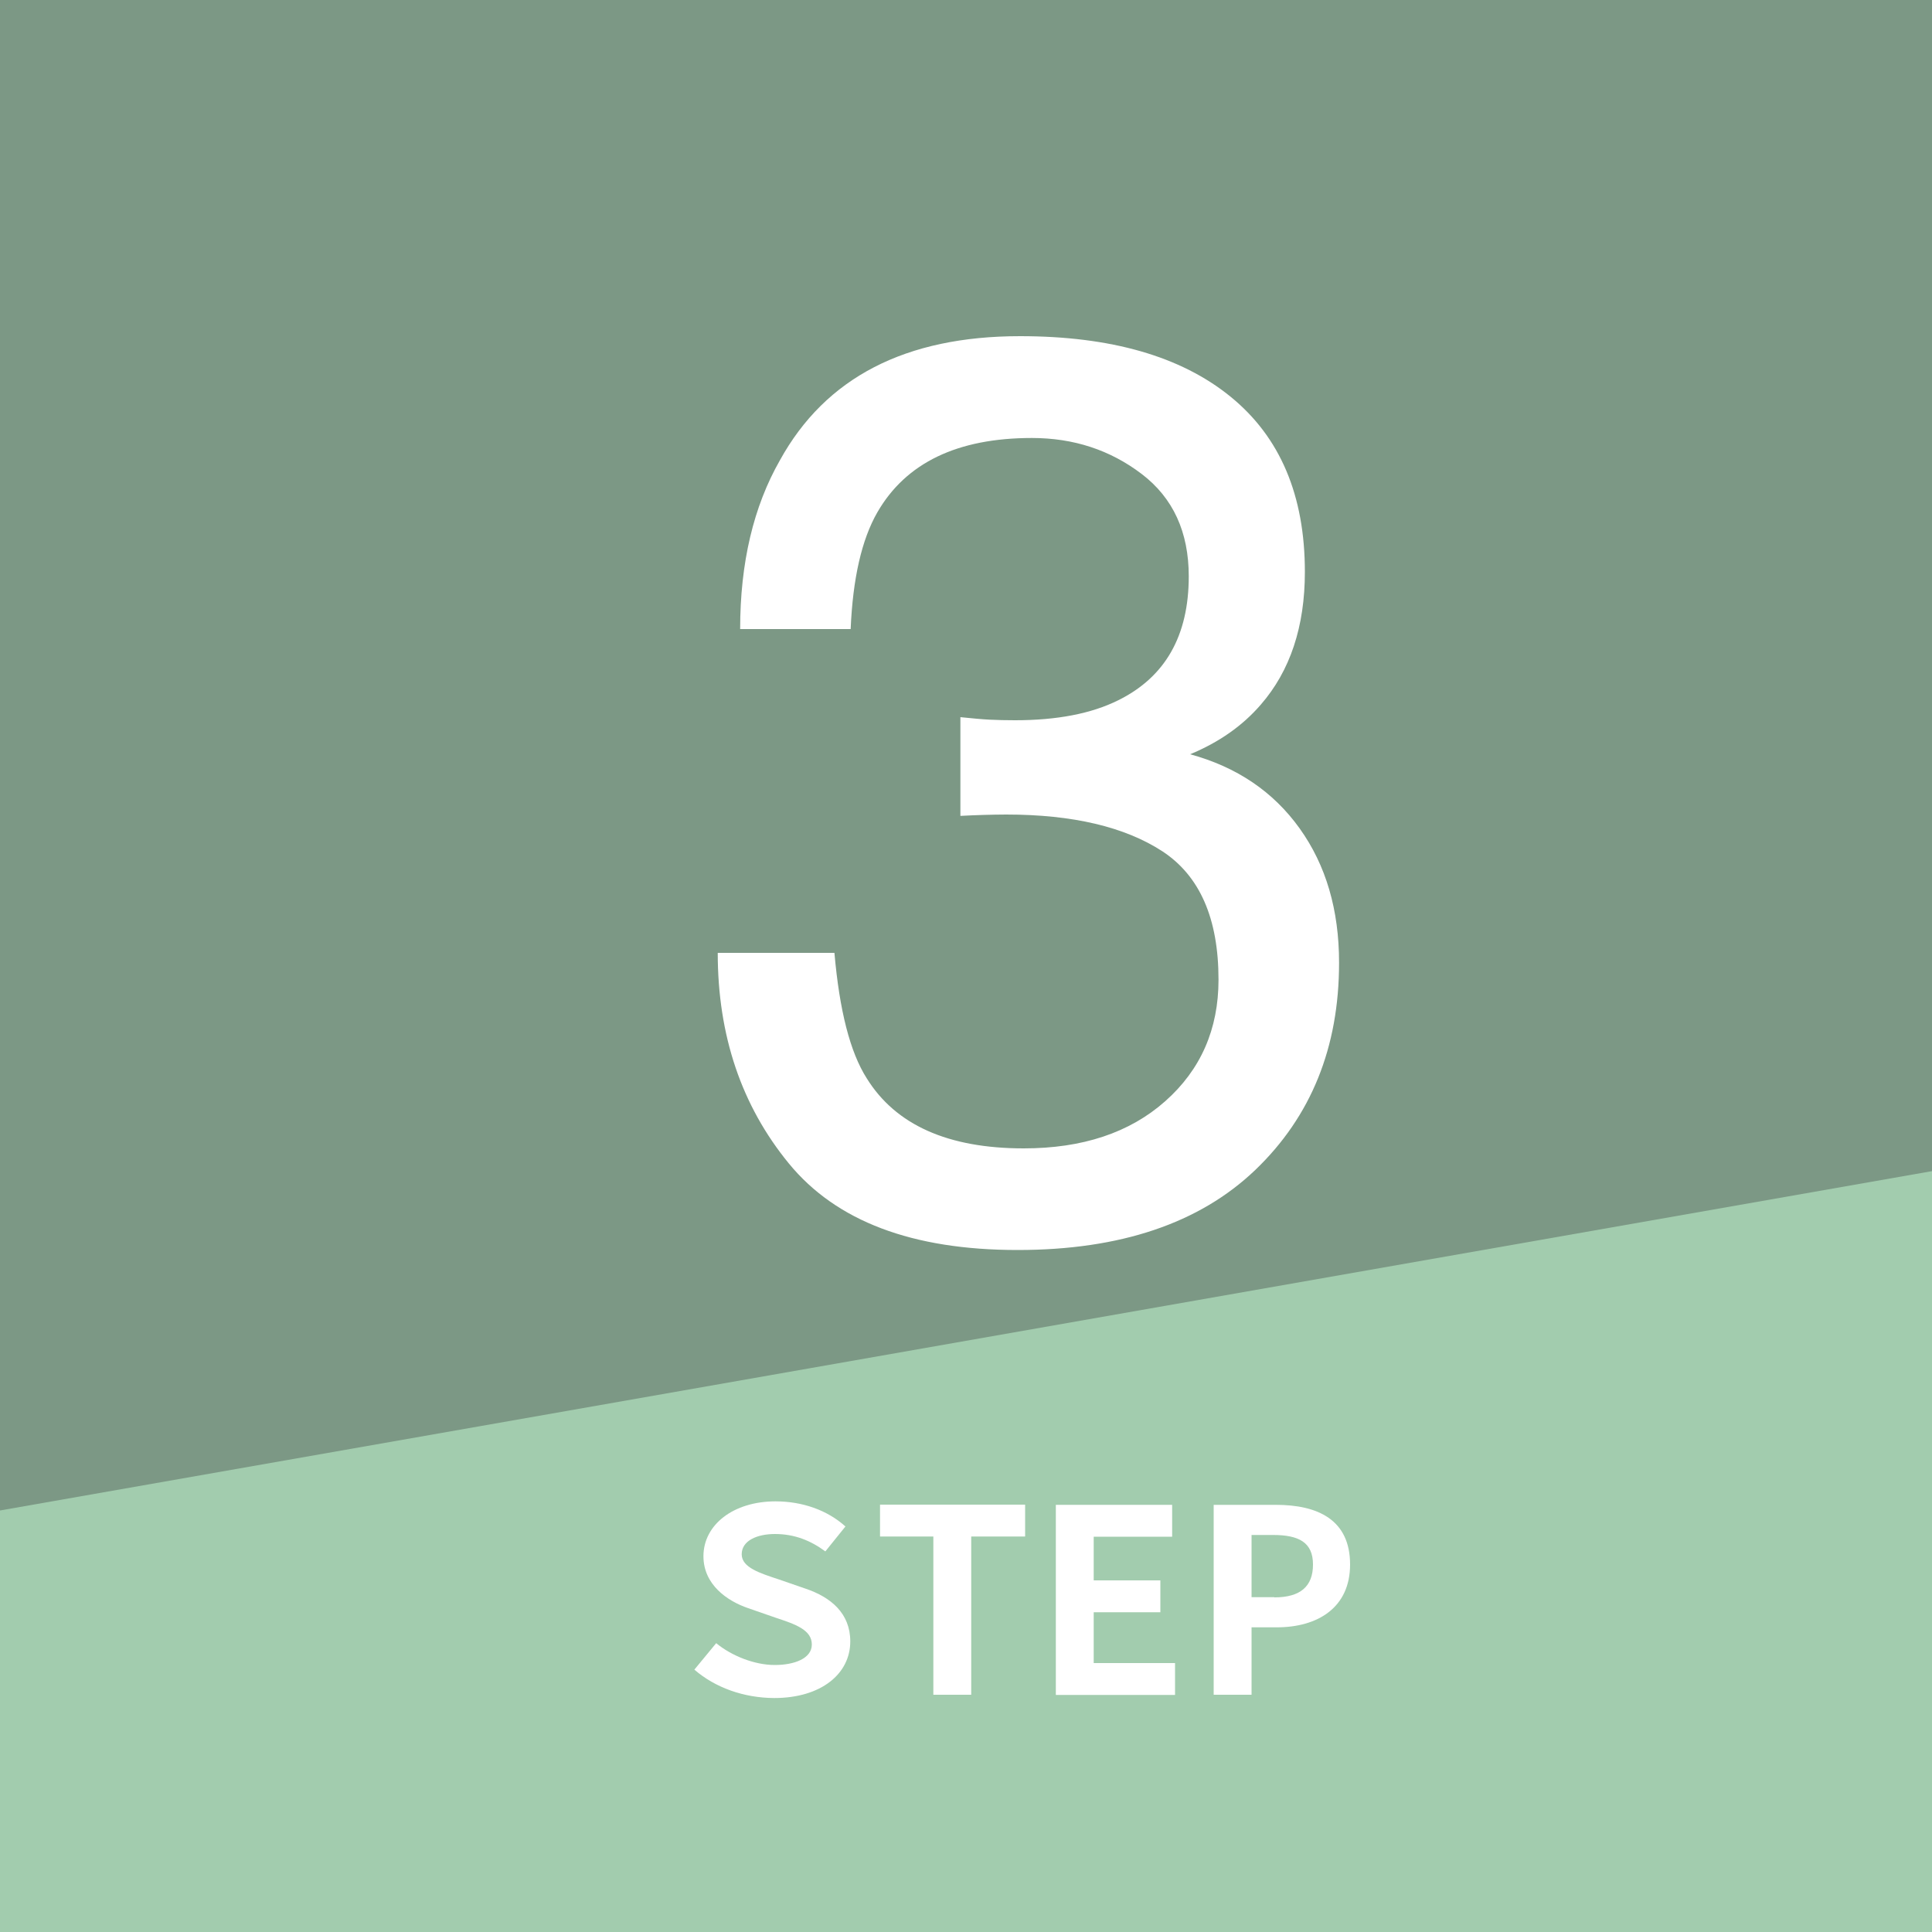
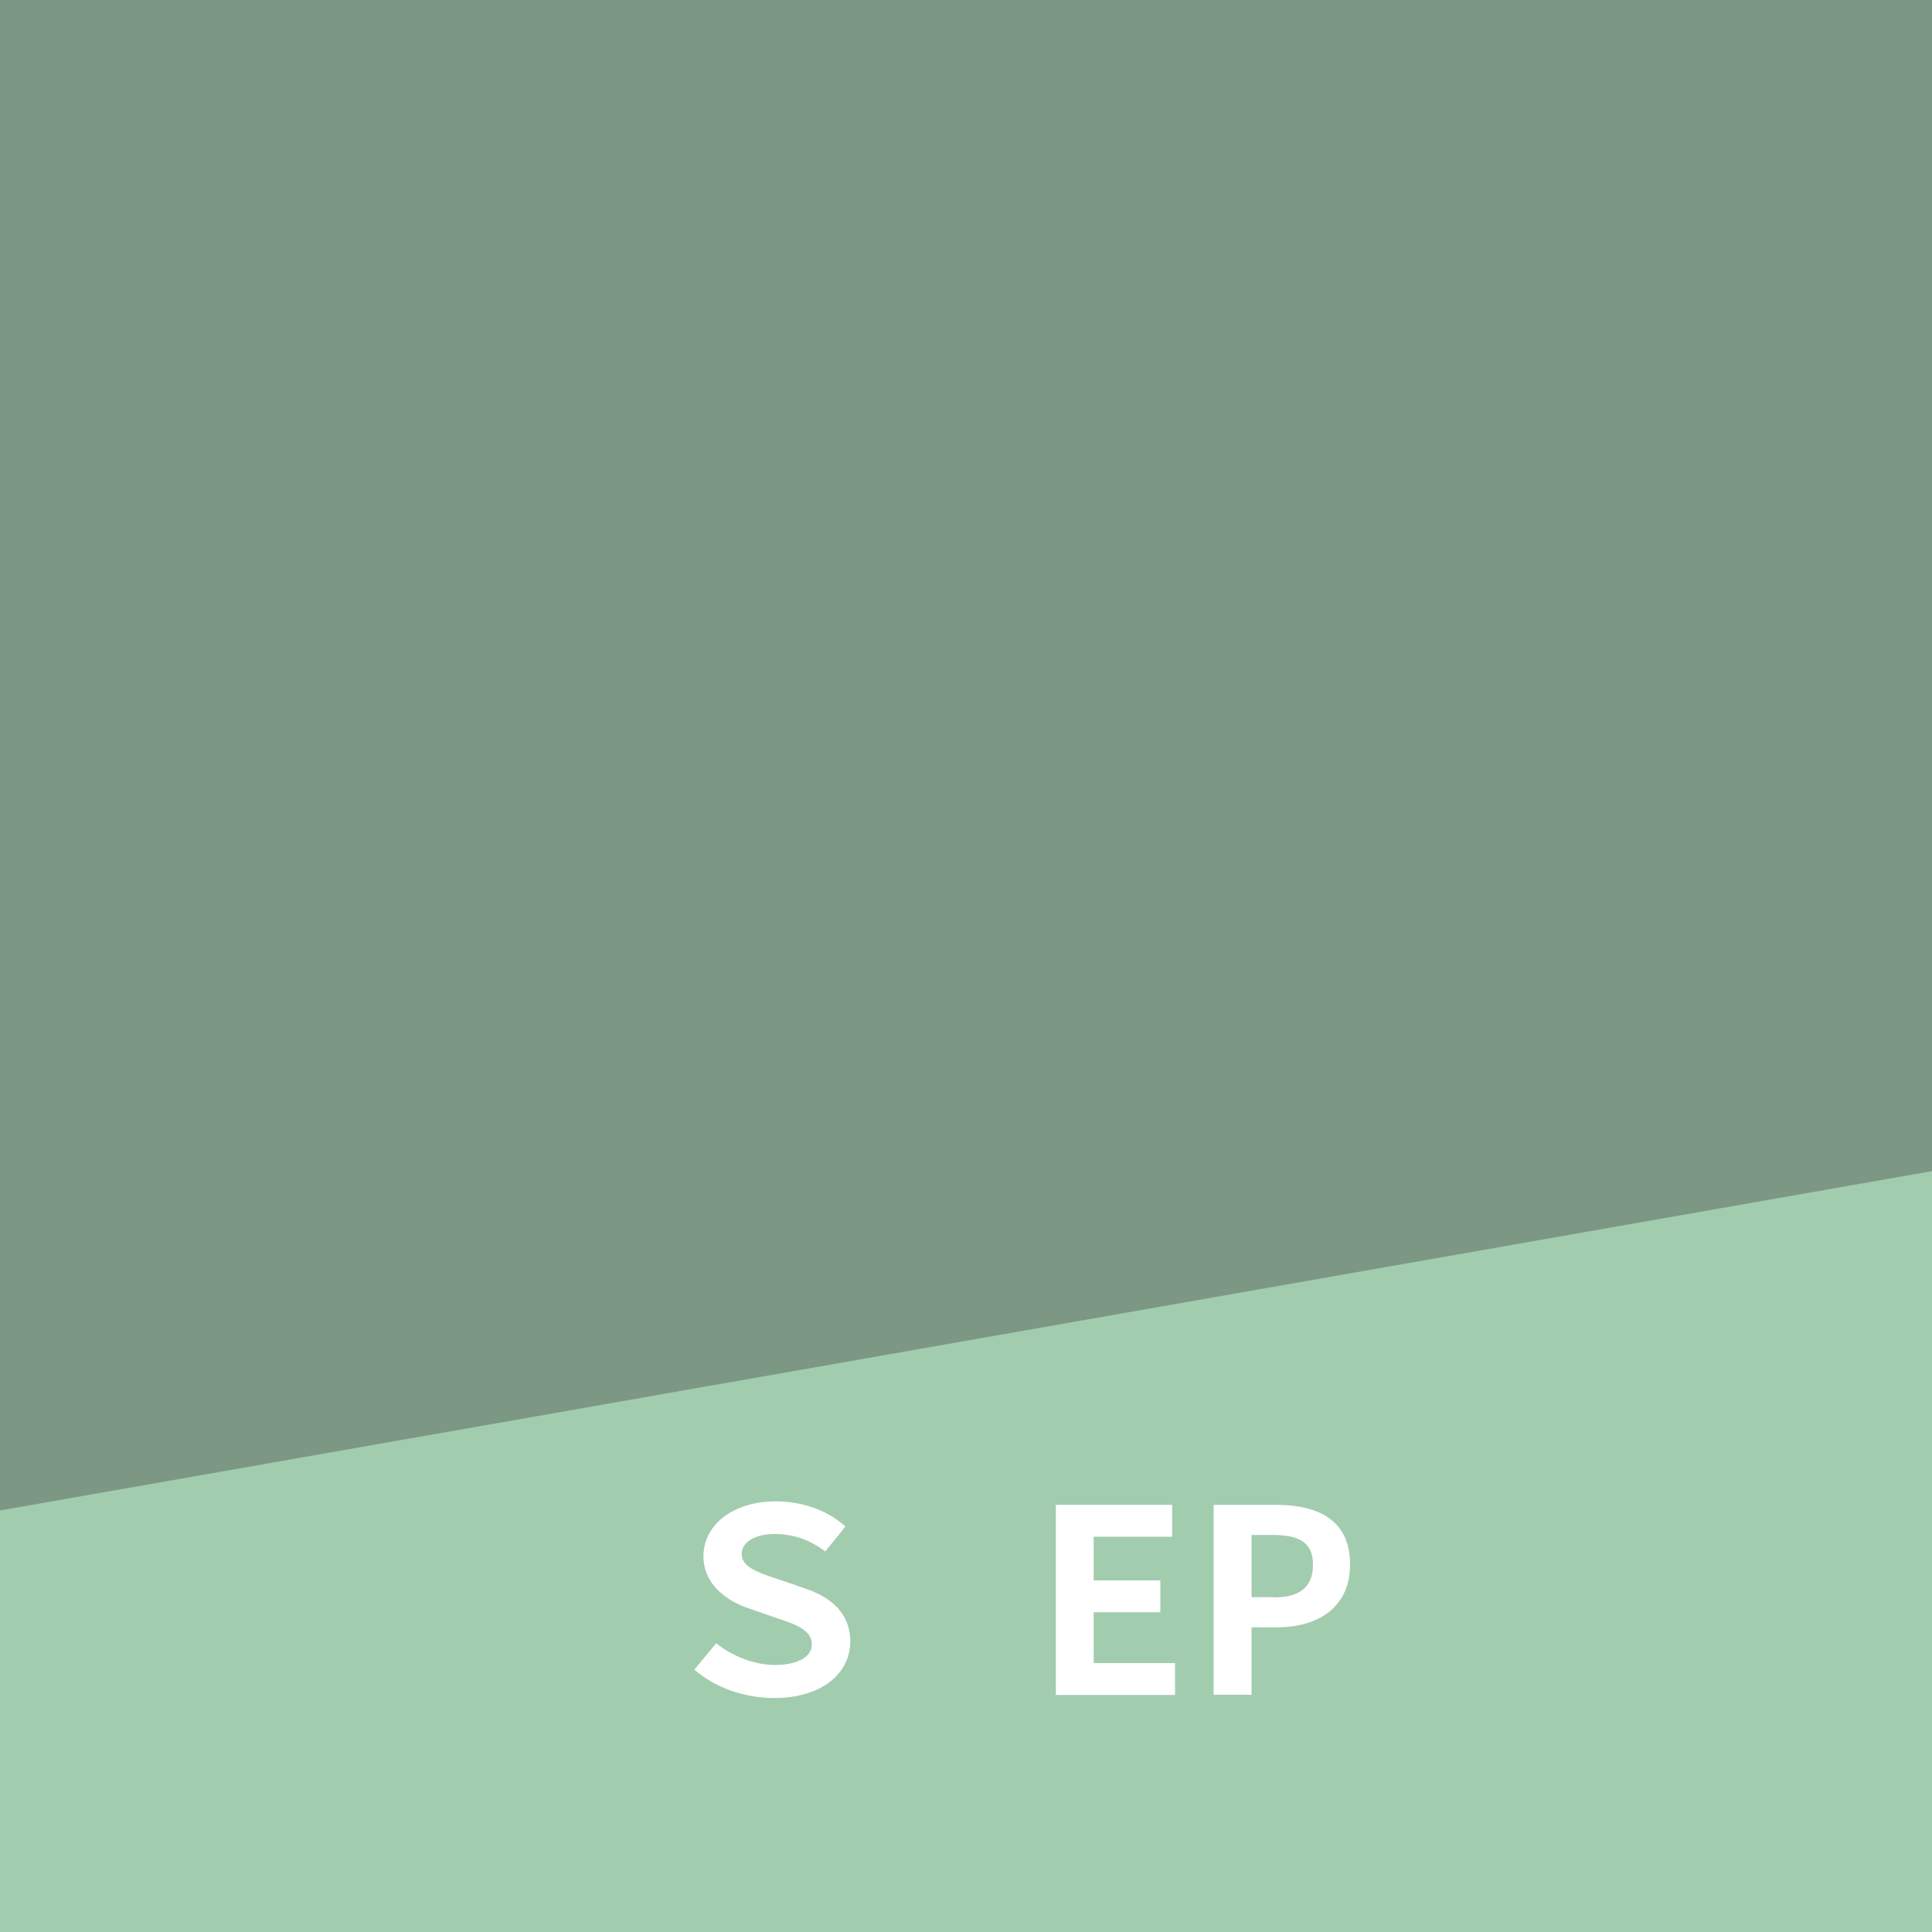
<svg xmlns="http://www.w3.org/2000/svg" version="1.0" id="Layer_1" x="0px" y="0px" viewBox="0 0 1000 1000" style="enable-background:new 0 0 1000 1000;" xml:space="preserve">
  <style type="text/css">
	.st0{fill:#7C9885;}
	.st1{fill:#033F63;}
	.st2{fill:#28666E;}
	.st3{fill:#E8BA69;}
	.st4{fill:#A2CCAE;}
	.st5{fill:#FFFFFF;}
</style>
  <rect id="XMLID_10_" class="st0" width="1000" height="1000" />
-   <path class="st1" d="M1274.6,827.9h-42c-4.9,0-8.9-4-8.9-8.9v-42.9h50.9V827.9z" />
-   <rect x="1274.6" y="776.1" class="st2" width="50.9" height="51.8" />
-   <rect x="1325.5" y="776.1" class="st0" width="50.9" height="51.8" />
  <path class="st3" d="M1418.4,827.9h-42v-51.8h50.9V819C1427.3,823.9,1423.4,827.9,1418.4,827.9z" />
  <path class="st4" d="M-1,782l1002-176v396H0C0,1002-1,777-1,782z" />
  <g>
    <path class="st5" d="M359.4,864.2l11.3-13.7c8,6.6,19.9,11.3,30.3,11.3c10.2,0,19.2-3.4,19.2-10.6c0-7.6-8.5-10.5-18.8-13.9   l-14.1-4.9c-10.9-3.7-23.2-12.2-23.2-26.9c0-16.3,15.5-28.4,37.3-28.4c13.8,0,26.8,4.5,36.2,13l-10.4,12.9c-7.6-5.6-15.9-9-26.1-9   c-9,0-17.2,3.3-17.2,10.5c0,6.9,9.6,9.8,19.2,13l13.9,4.8c13,4.4,23.1,12.7,23.1,27.3c0,16.7-15,29.3-39.4,29.3   C385,878.8,370.3,873.6,359.4,864.2z" />
-     <path class="st5" d="M483.1,795.3h-27.6v-16.5h75.1v16.5h-27.9v81.9h-19.6V795.3z" />
    <path class="st5" d="M546.5,778.9h60.2v16.5h-40.6V818h34.5v16.5h-34.5v26.3h42.1v16.5h-61.7V778.9z" />
    <path class="st5" d="M628.1,778.9h32.2c21.8,0,38.5,7.7,38.5,30.9c0,22.4-16.9,32.5-37.9,32.5h-13.1v34.9h-19.6V778.9z    M659.6,826.8c13.5,0,20-5.7,20-17c0-11.4-7.2-15.3-20.7-15.3h-11.1v32.2H659.6z" />
  </g>
  <g>
-     <path class="st5" d="M408.3,602.2c-24.5-29.9-36.8-66.2-36.8-109h60.4c2.6,29.8,8.1,51.4,16.7,64.9c15,24.2,42.1,36.3,81.3,36.3   c30.4,0,54.8-8.1,73.2-24.4c18.4-16.3,27.6-37.3,27.6-62.9c0-31.7-9.7-53.8-29.1-66.5c-19.4-12.6-46.3-19-80.8-19   c-3.9,0-7.8,0.1-11.7,0.2c-4,0.1-8,0.3-12,0.5v-51.1c6,0.6,11,1.1,15.1,1.3c4.1,0.2,8.5,0.3,13.2,0.3c21.6,0,39.4-3.4,53.3-10.3   c24.4-12,36.6-33.4,36.6-64.2c0-22.9-8.1-40.6-24.4-53c-16.3-12.4-35.2-18.6-56.8-18.6c-38.5,0-65.2,12.8-80,38.5   c-8.1,14.1-12.7,34.3-13.8,60.4h-57.2c0-34.3,6.9-63.4,20.6-87.4c23.6-42.8,65-64.2,124.3-64.2c46.9,0,83.2,10.4,108.9,31.3   c25.7,20.9,38.5,51.1,38.5,90.7c0,28.3-7.6,51.2-22.8,68.7c-9.4,10.9-21.6,19.5-36.6,25.7c24.2,6.6,43.1,19.4,56.7,38.4   c13.6,19,20.4,42.1,20.4,69.5c0,43.9-14.5,79.6-43.4,107.3c-28.9,27.6-69.9,41.4-123,41.4C472.2,647,432.8,632.1,408.3,602.2z" />
-   </g>
+     </g>
</svg>